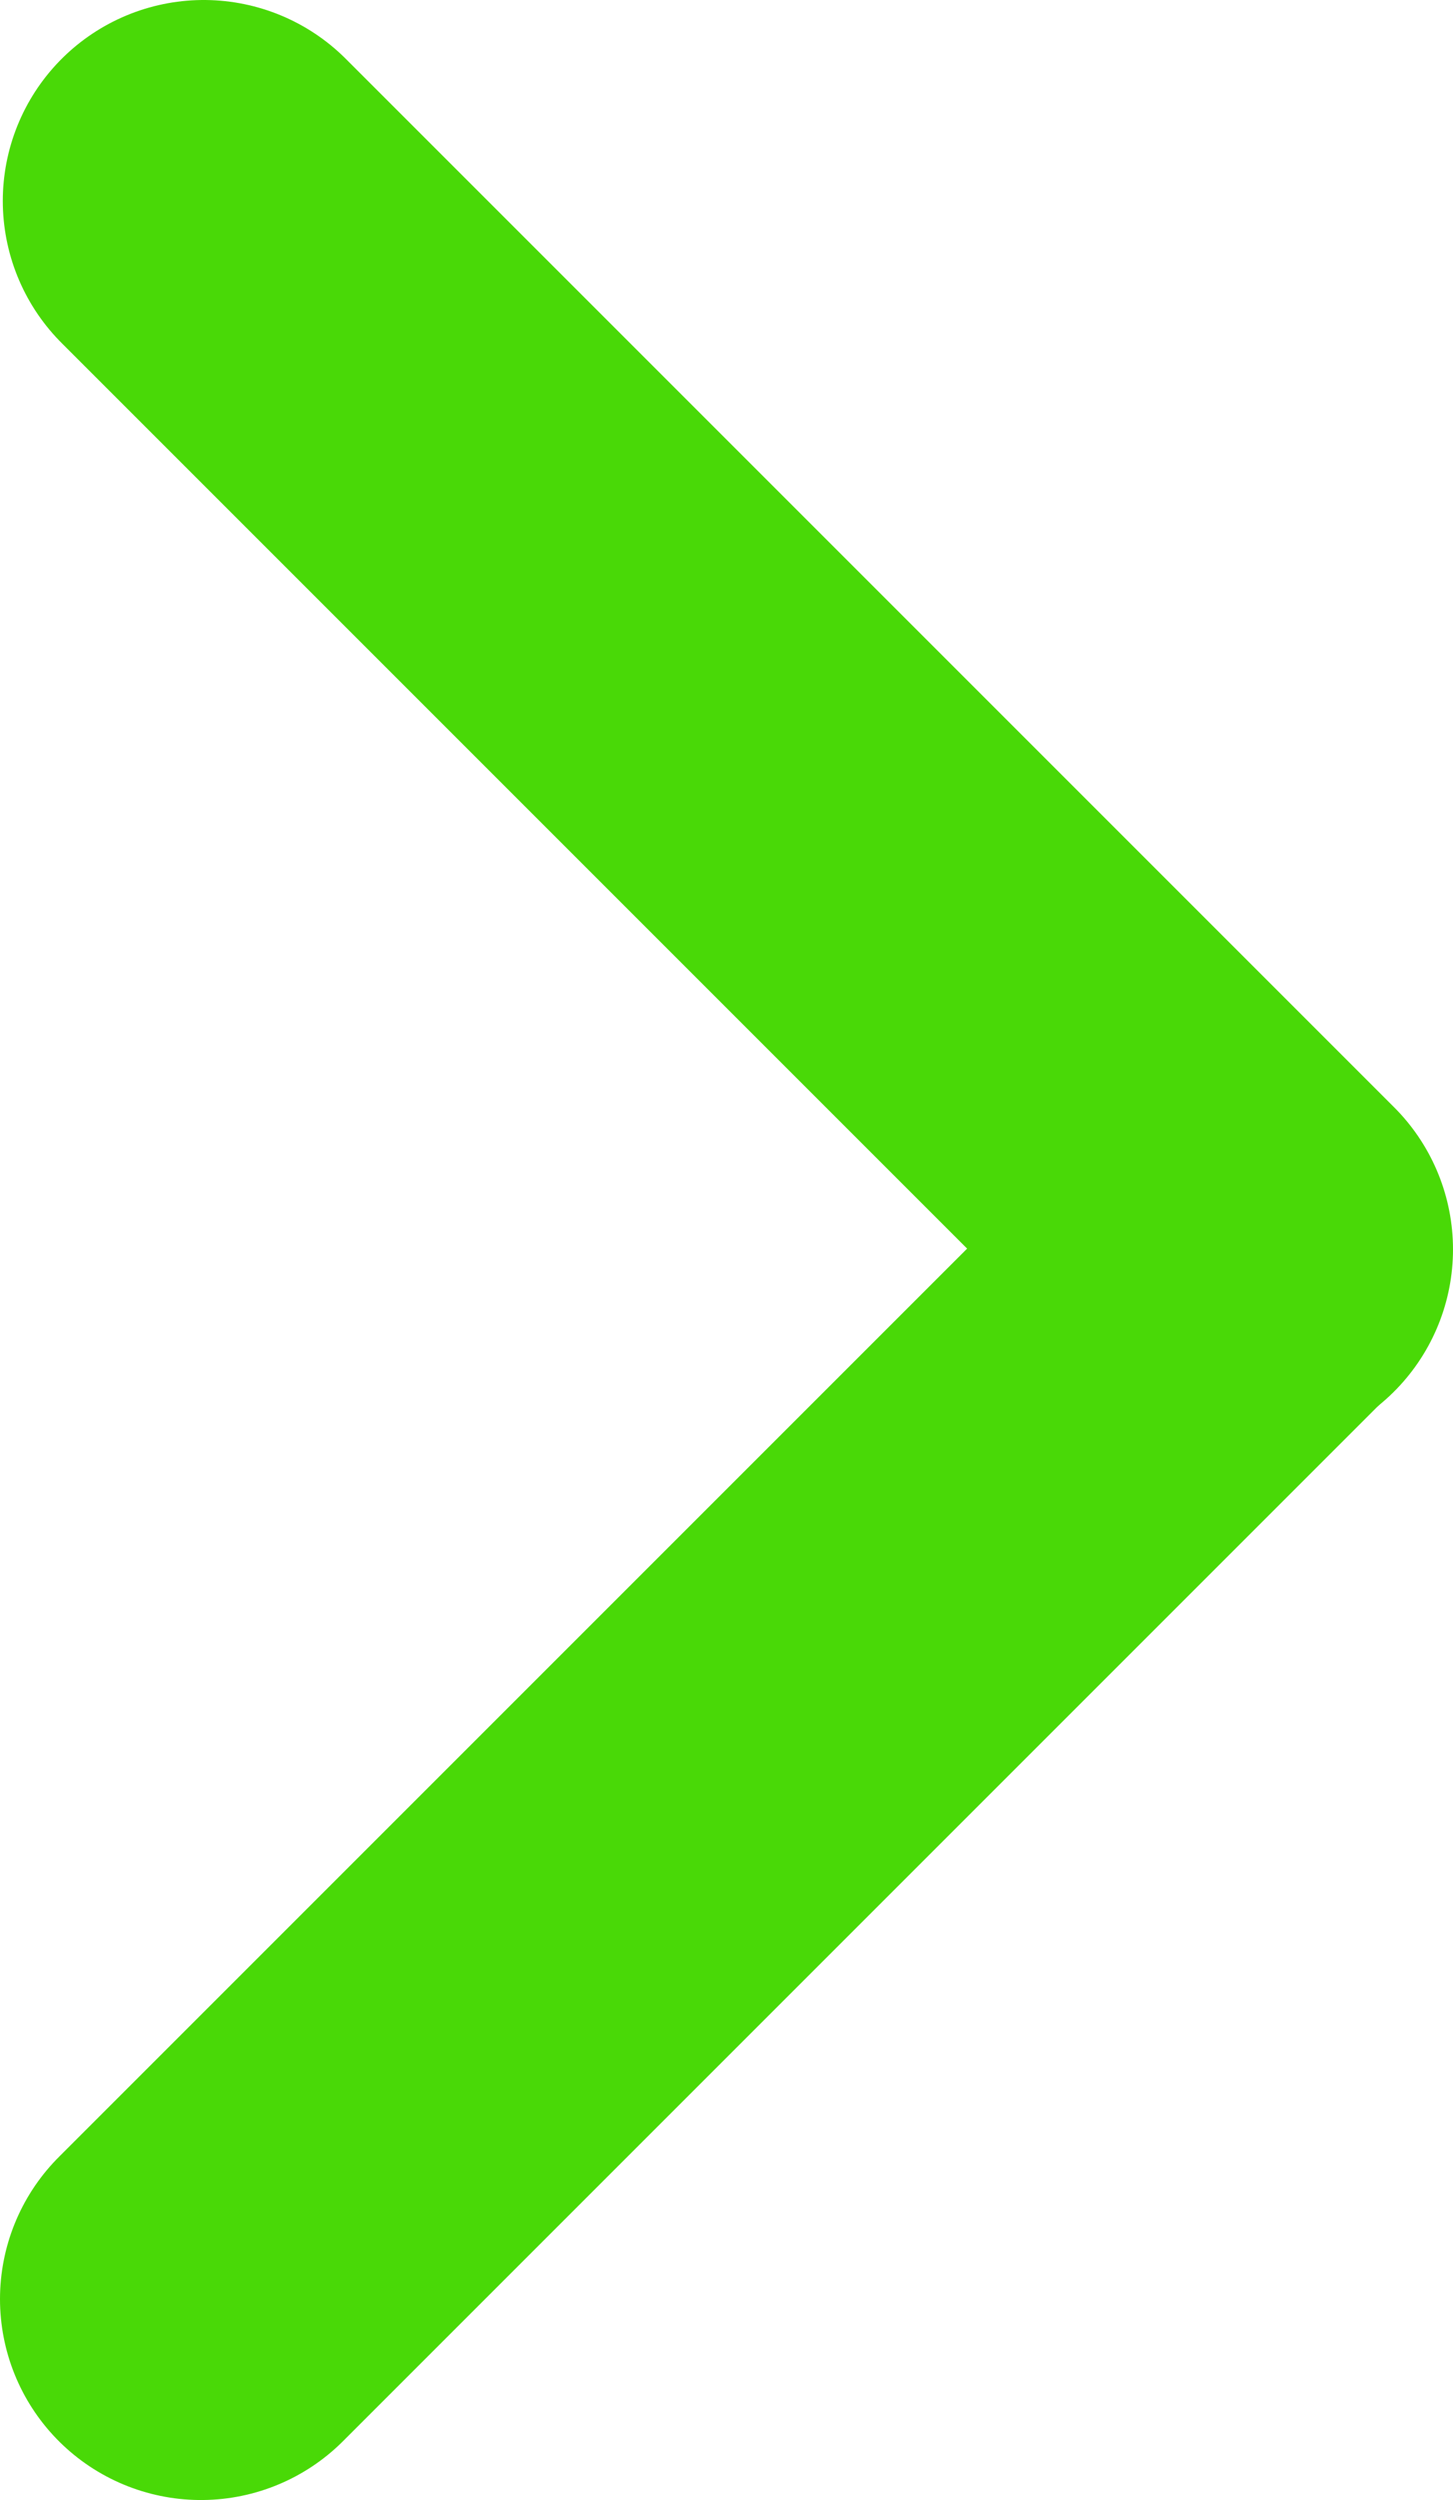
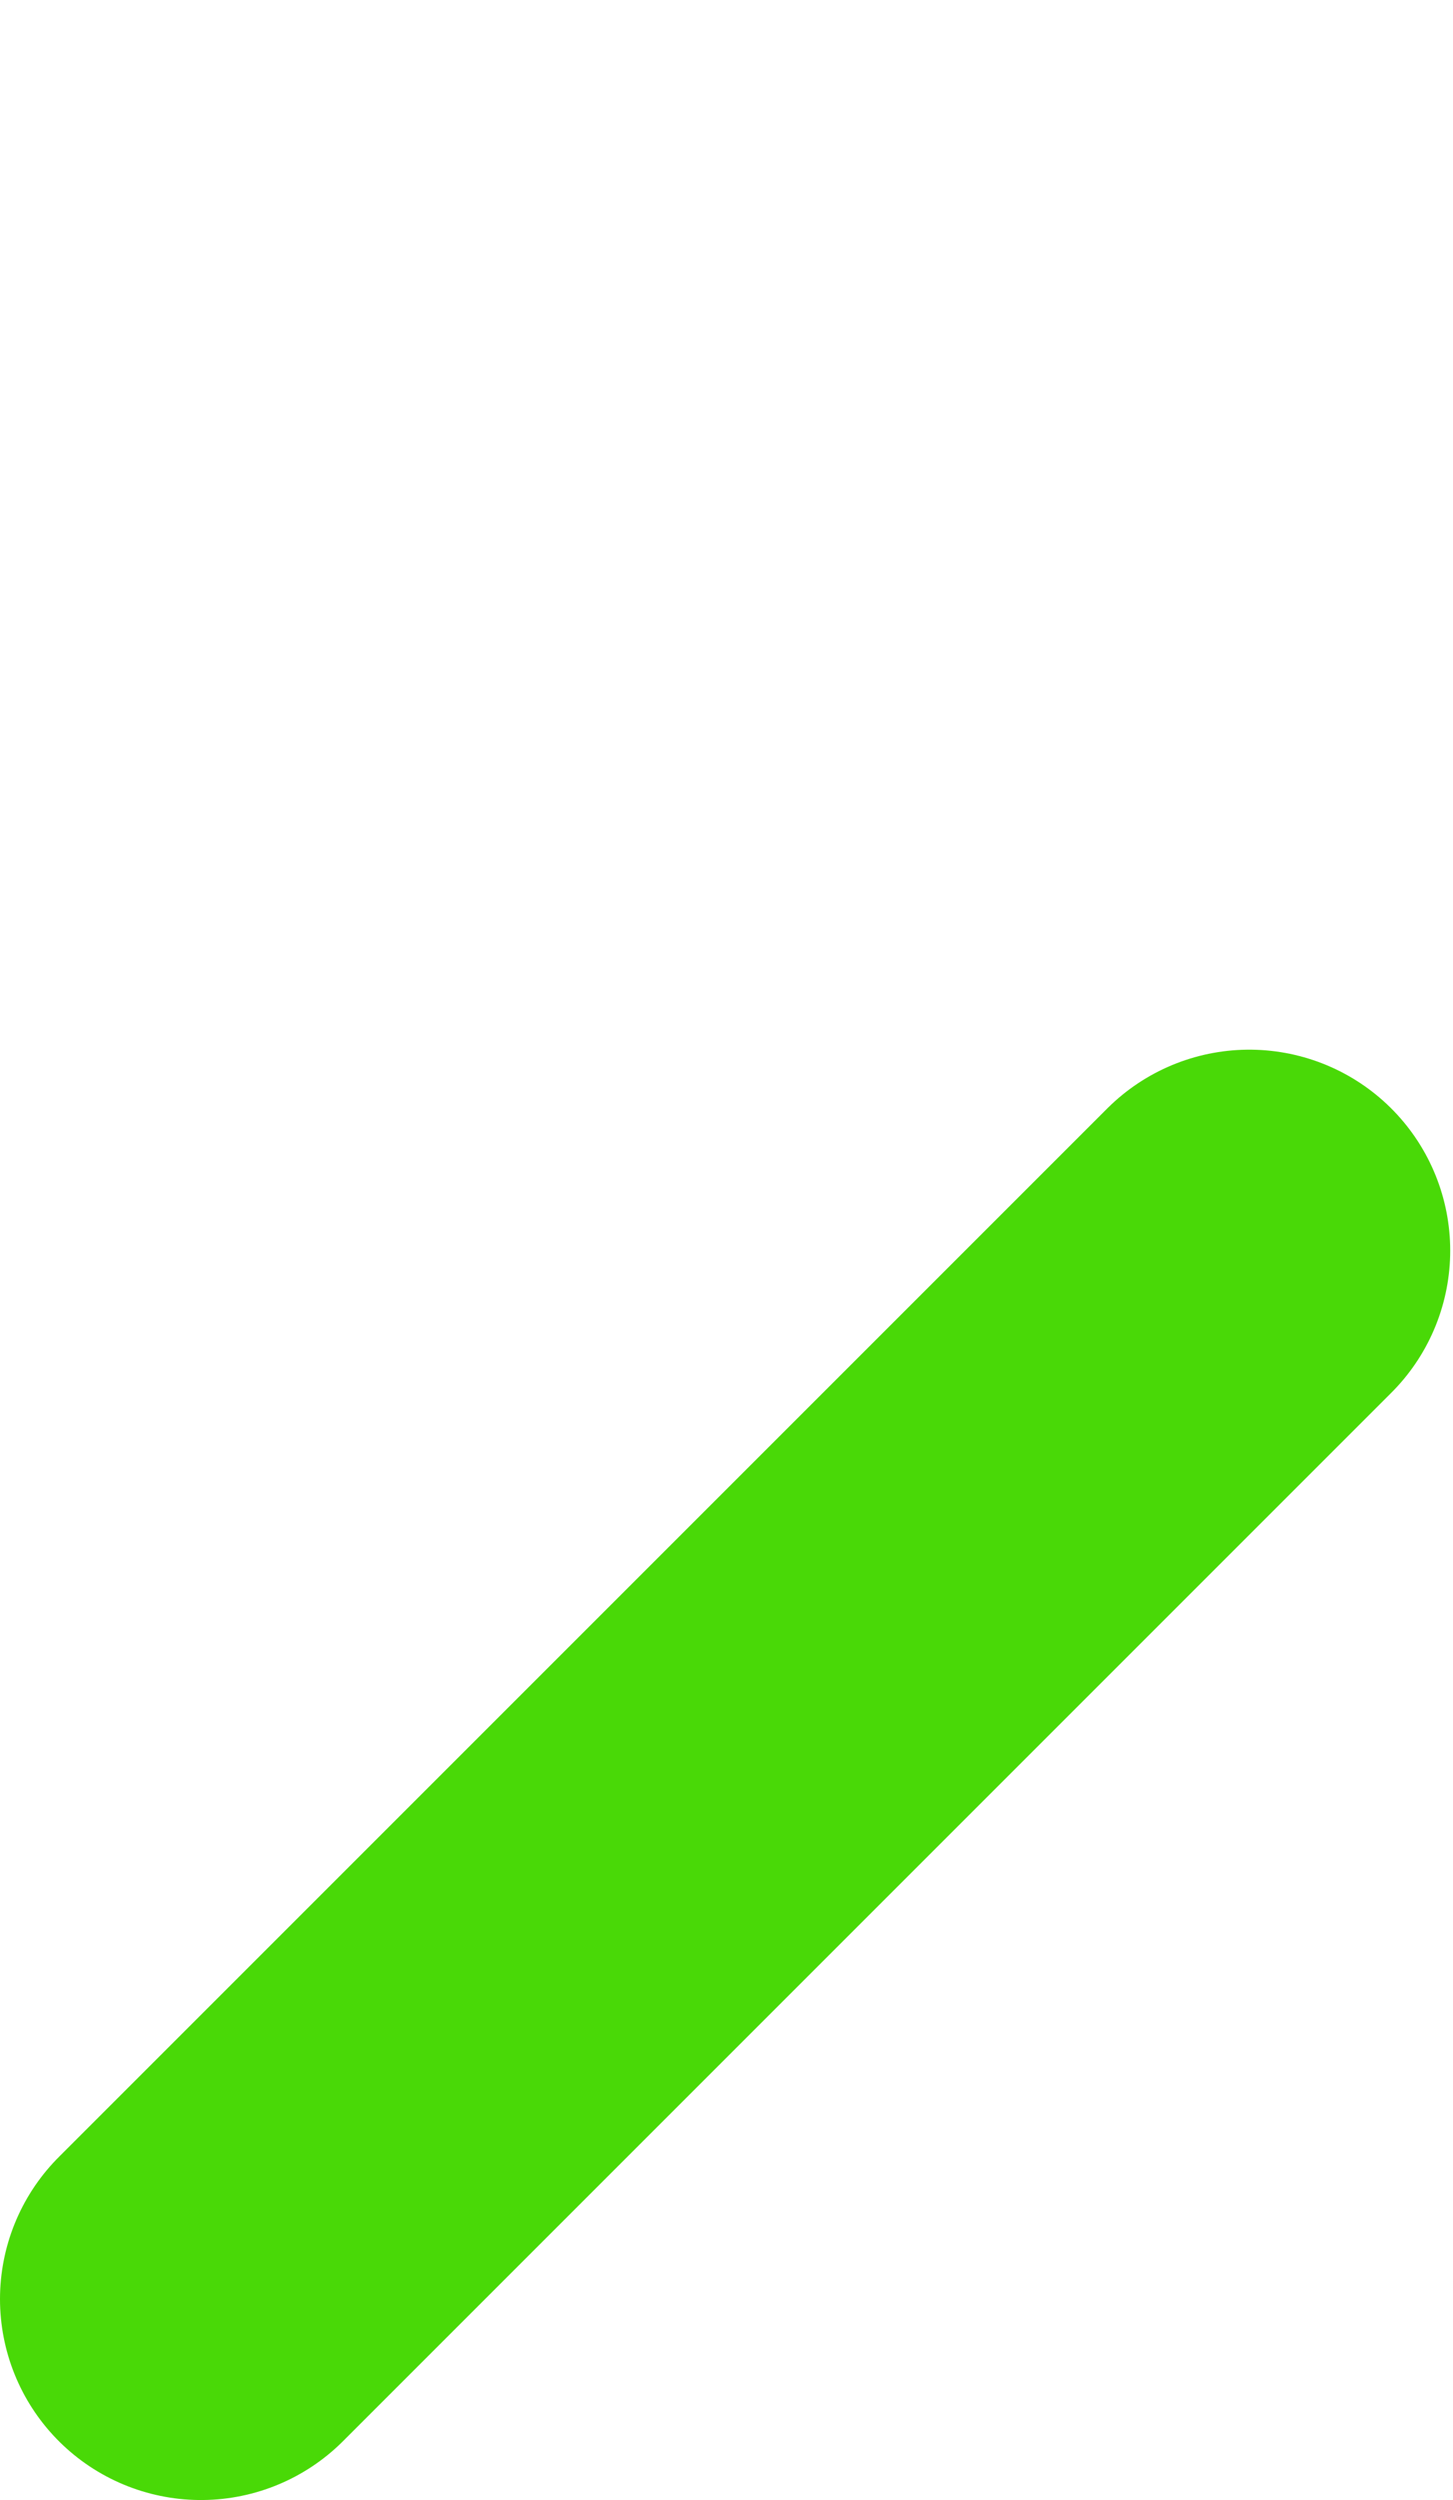
<svg xmlns="http://www.w3.org/2000/svg" id="Layer_1" data-name="Layer 1" viewBox="0 0 166.32 286.14">
  <defs>
    <style>.cls-1{fill:none;stroke:#49d907;stroke-linecap:round;stroke-miterlimit:10;stroke-width:46px;}</style>
  </defs>
  <line class="cls-1" x1="143" y1="143.14" x2="23" y2="263.14" />
-   <line class="cls-1" x1="23.32" y1="23" x2="143.32" y2="143" />
</svg>